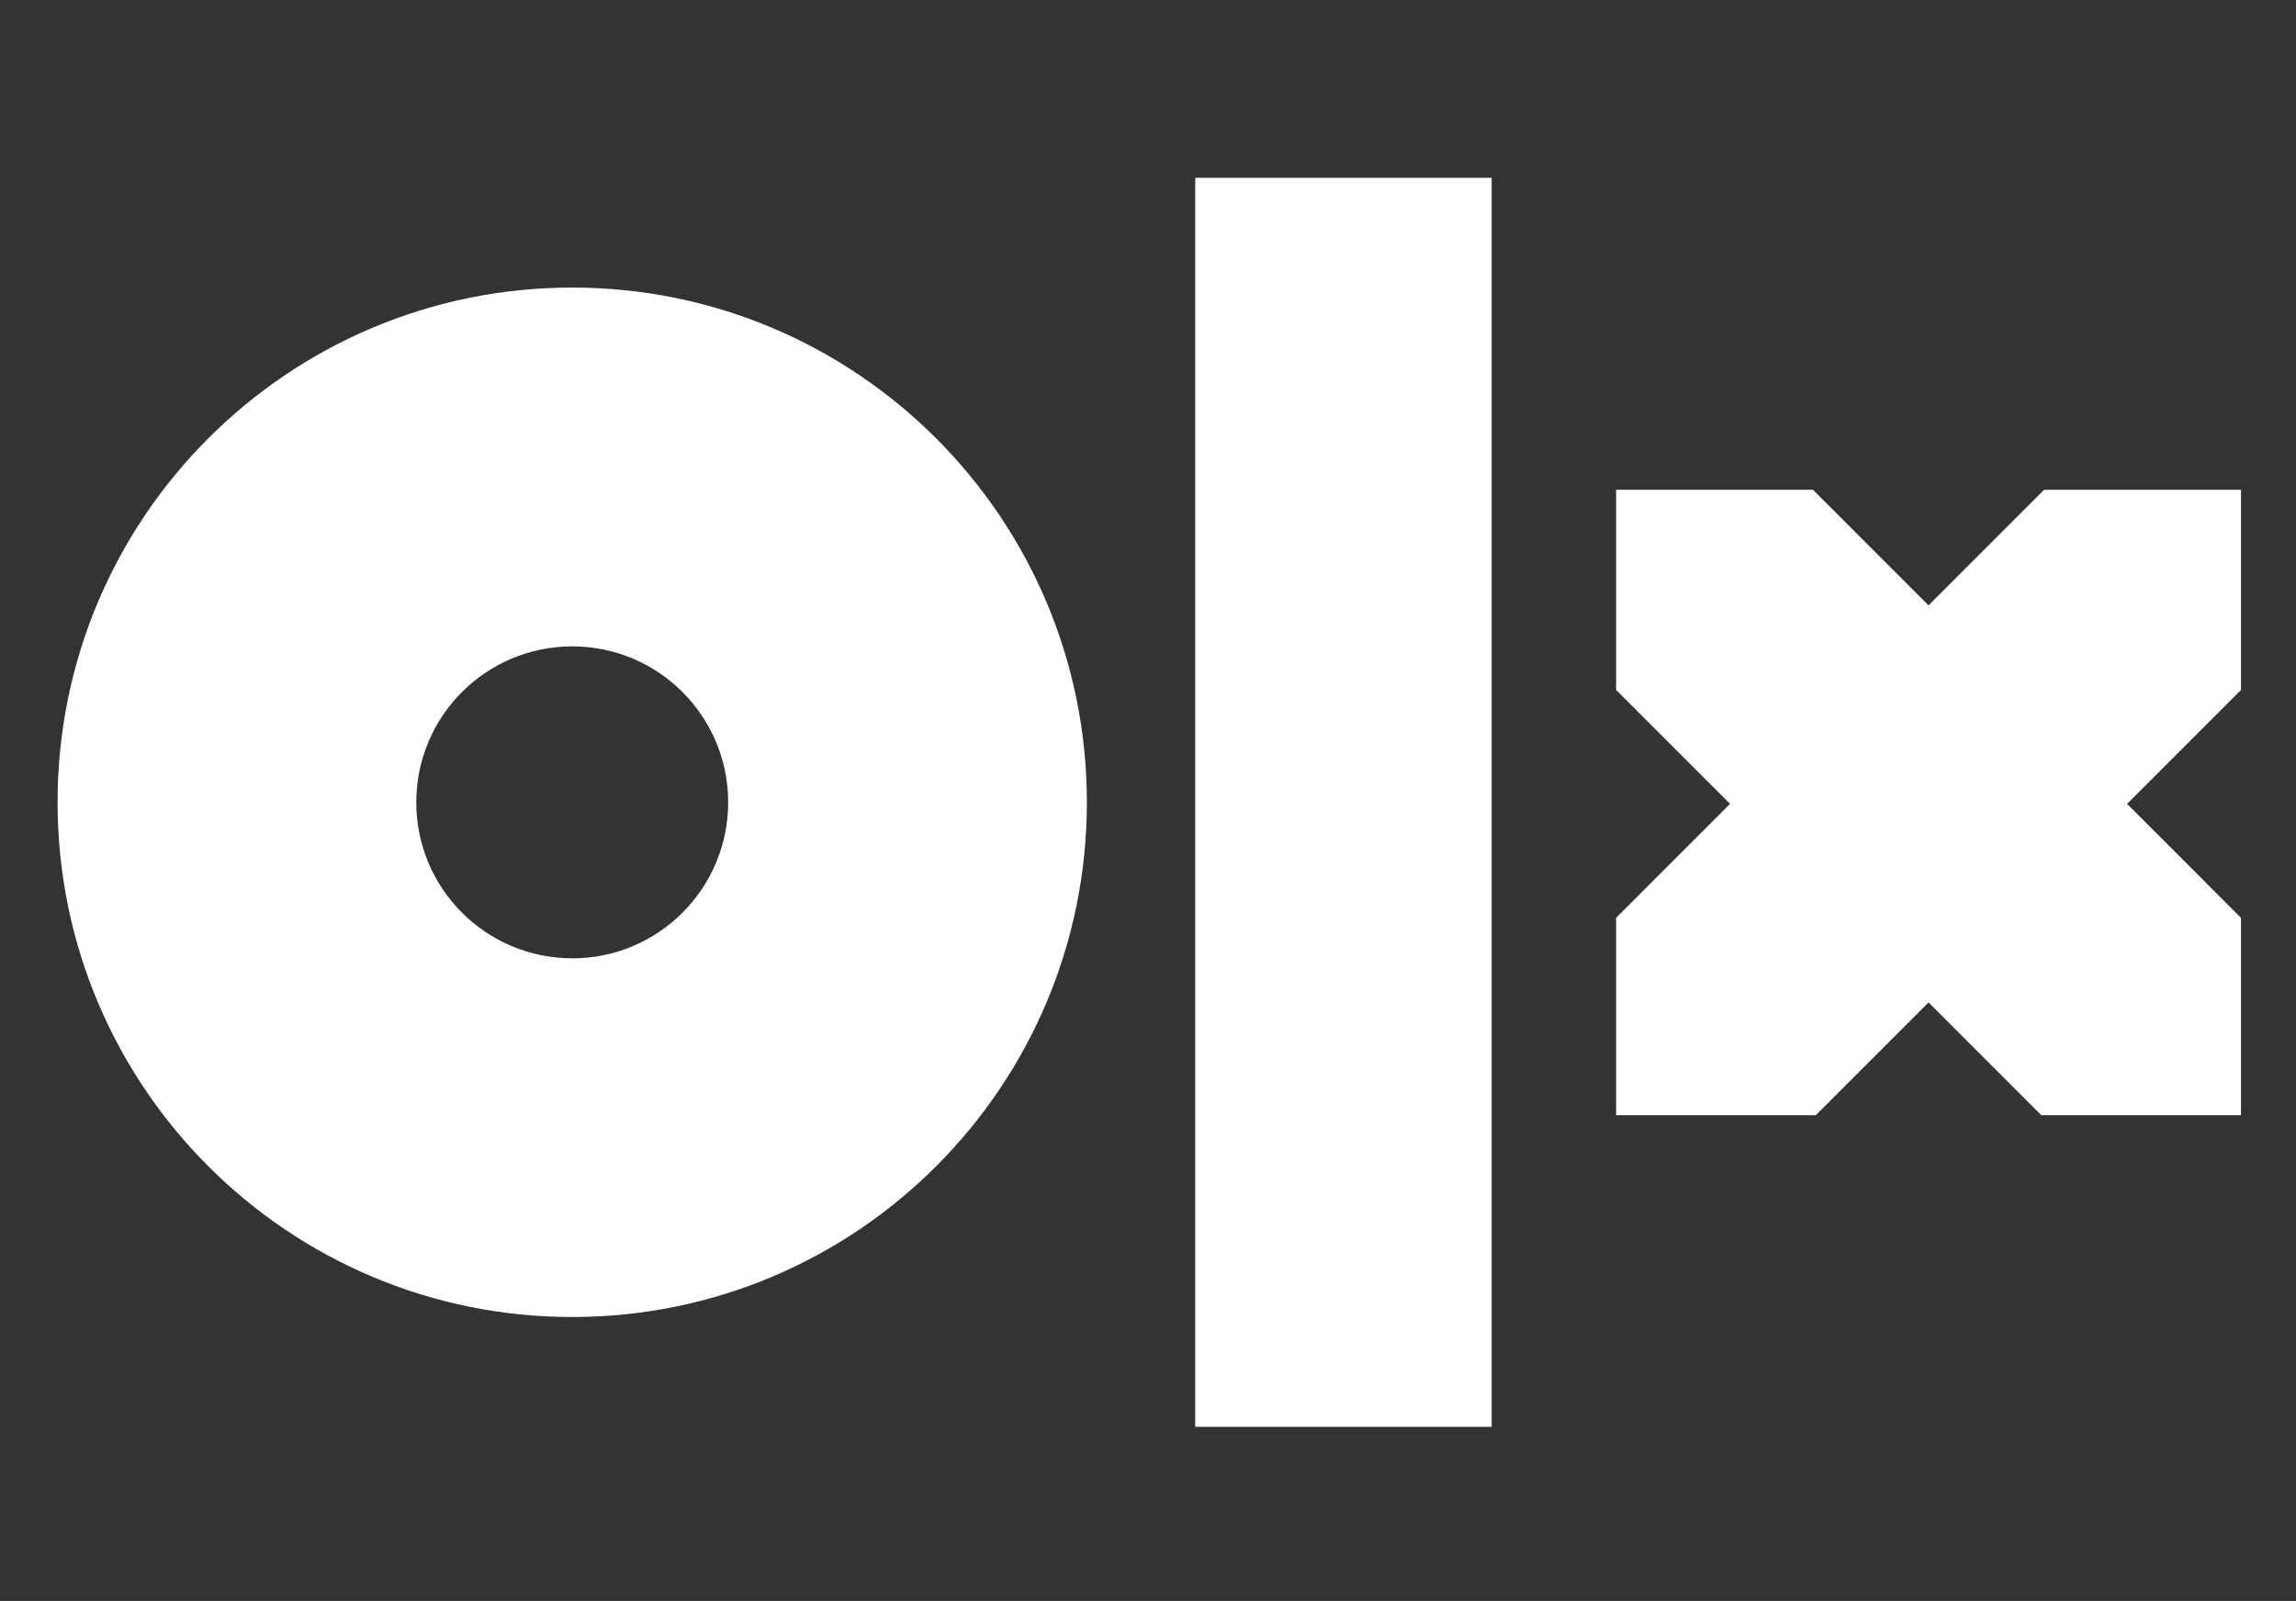
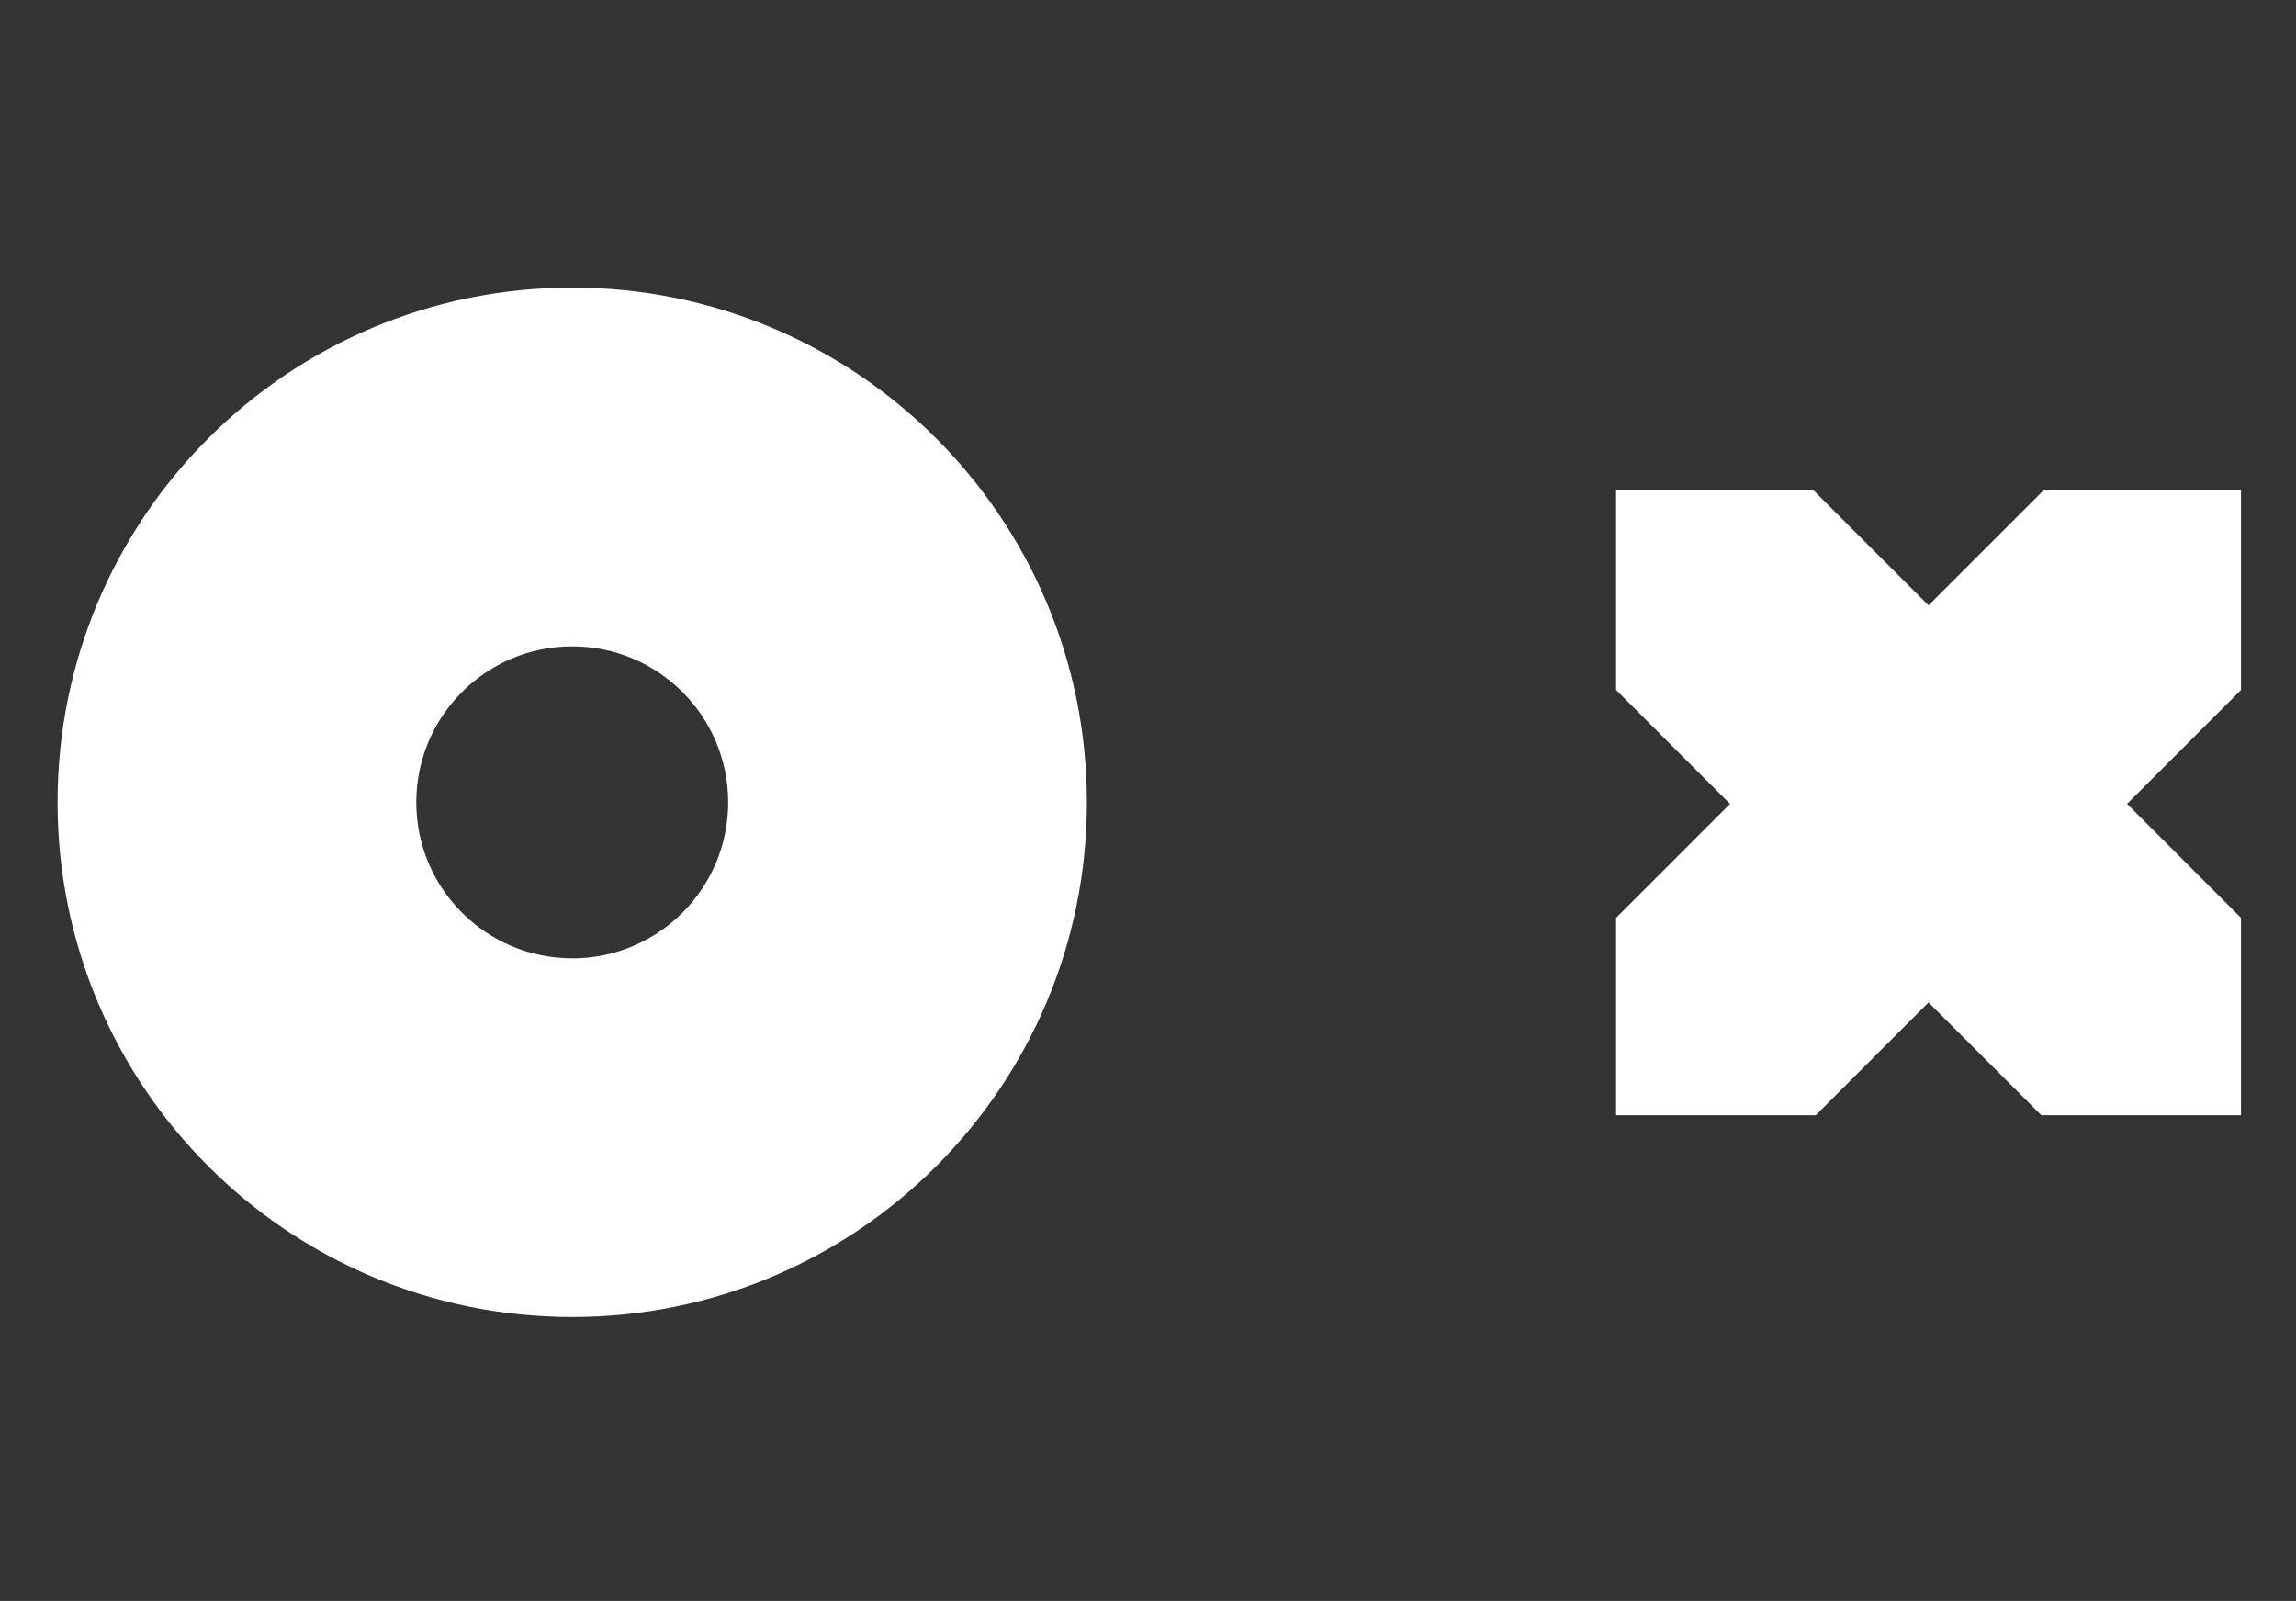
<svg xmlns="http://www.w3.org/2000/svg" version="1.1" viewBox="0 0 459 320">
  <rect x="0" y="0" width="459" height="320" fill="#333333" stroke="none" />
  <defs>
    <style>
      .cls-1 {
        fill: #fff;
      }
    </style>
  </defs>
  <g>
    <g id="Warstwa_1">
      <g>
-         <rect class="cls-1" x="238.94" y="35.54" width="59.26" height="249.66" />
        <path class="cls-1" d="M114.39,57.48c-56.82,0-102.89,46.07-102.88,102.89,0,56.82,46.07,102.89,102.89,102.88,56.82,0,102.88-46.06,102.88-102.88s-46.06-102.89-102.89-102.89M114.39,191.55c-17.22,0-31.17-13.96-31.17-31.18s13.96-31.17,31.18-31.17,31.17,13.96,31.17,31.18h0c0,17.22-13.96,31.18-31.18,31.18" />
        <polygon class="cls-1" points="323.08 222.92 362.99 222.92 385.54 200.37 408.09 222.92 448 222.92 448 183.46 425.23 160.68 448 137.91 448 97.89 408.65 97.89 385.54 121 362.43 97.89 323.08 97.89 323.08 137.91 345.86 160.68 323.08 183.46 323.08 222.92" />
      </g>
    </g>
  </g>
</svg>